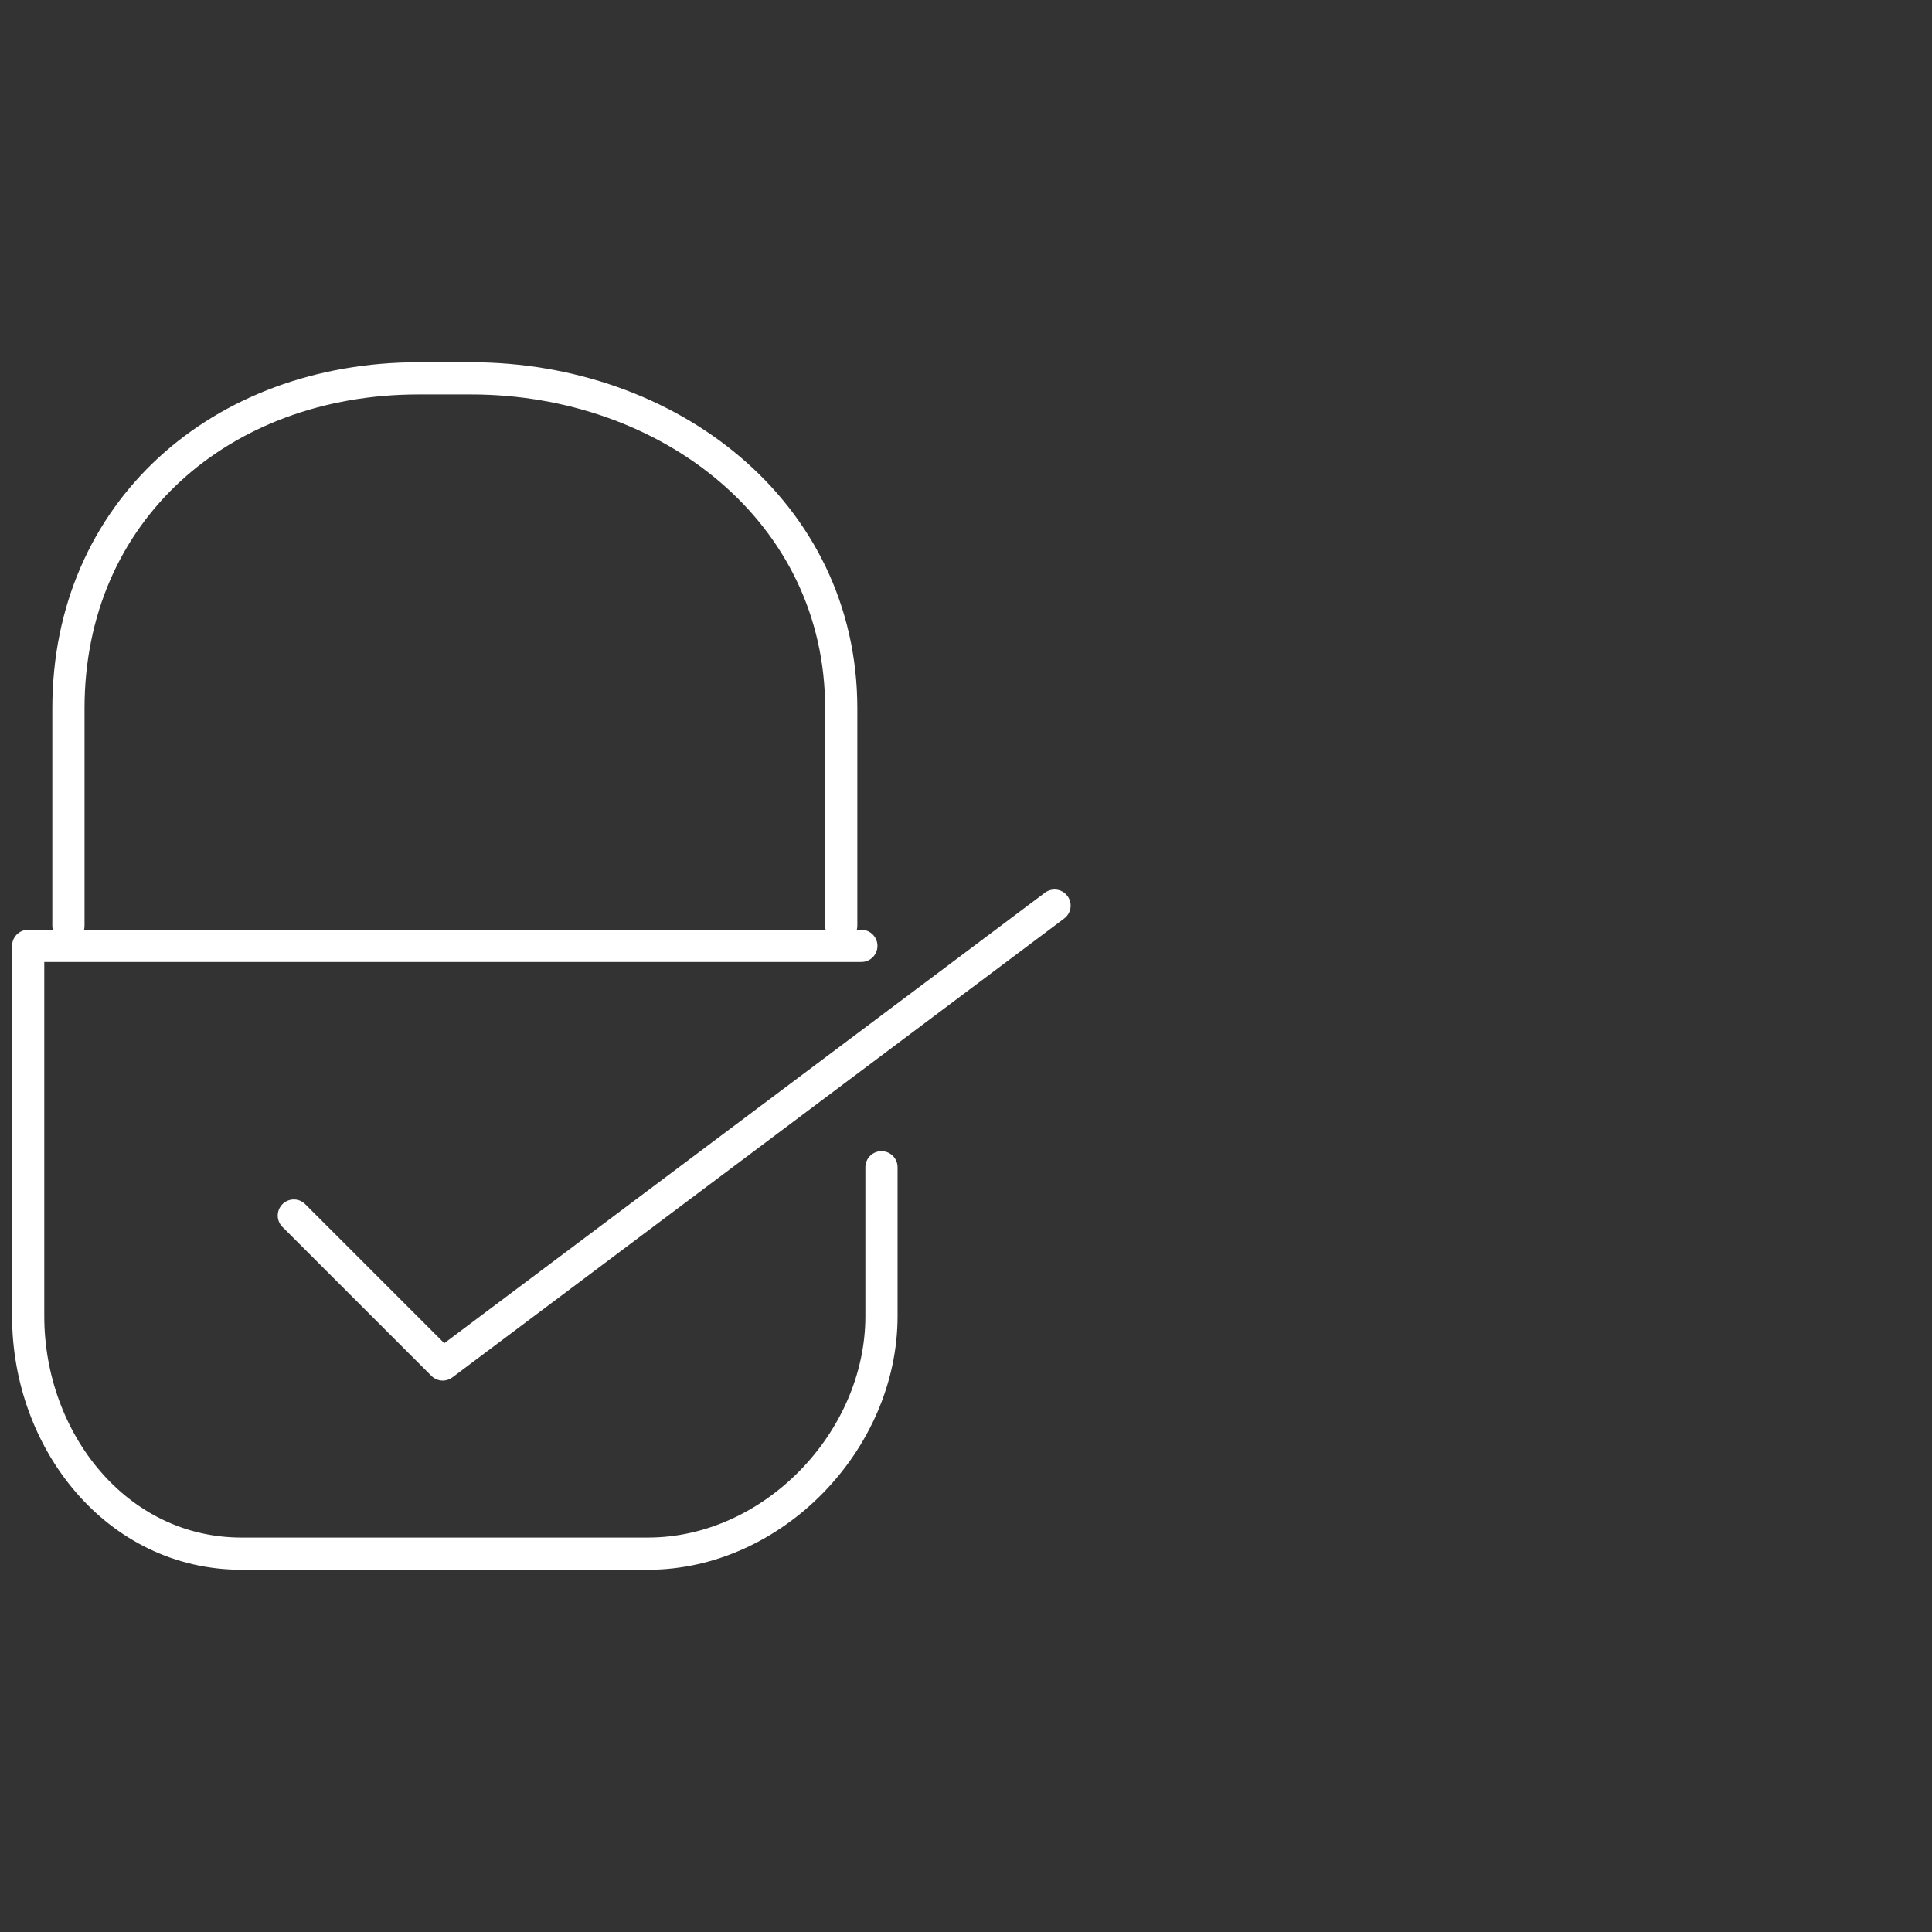
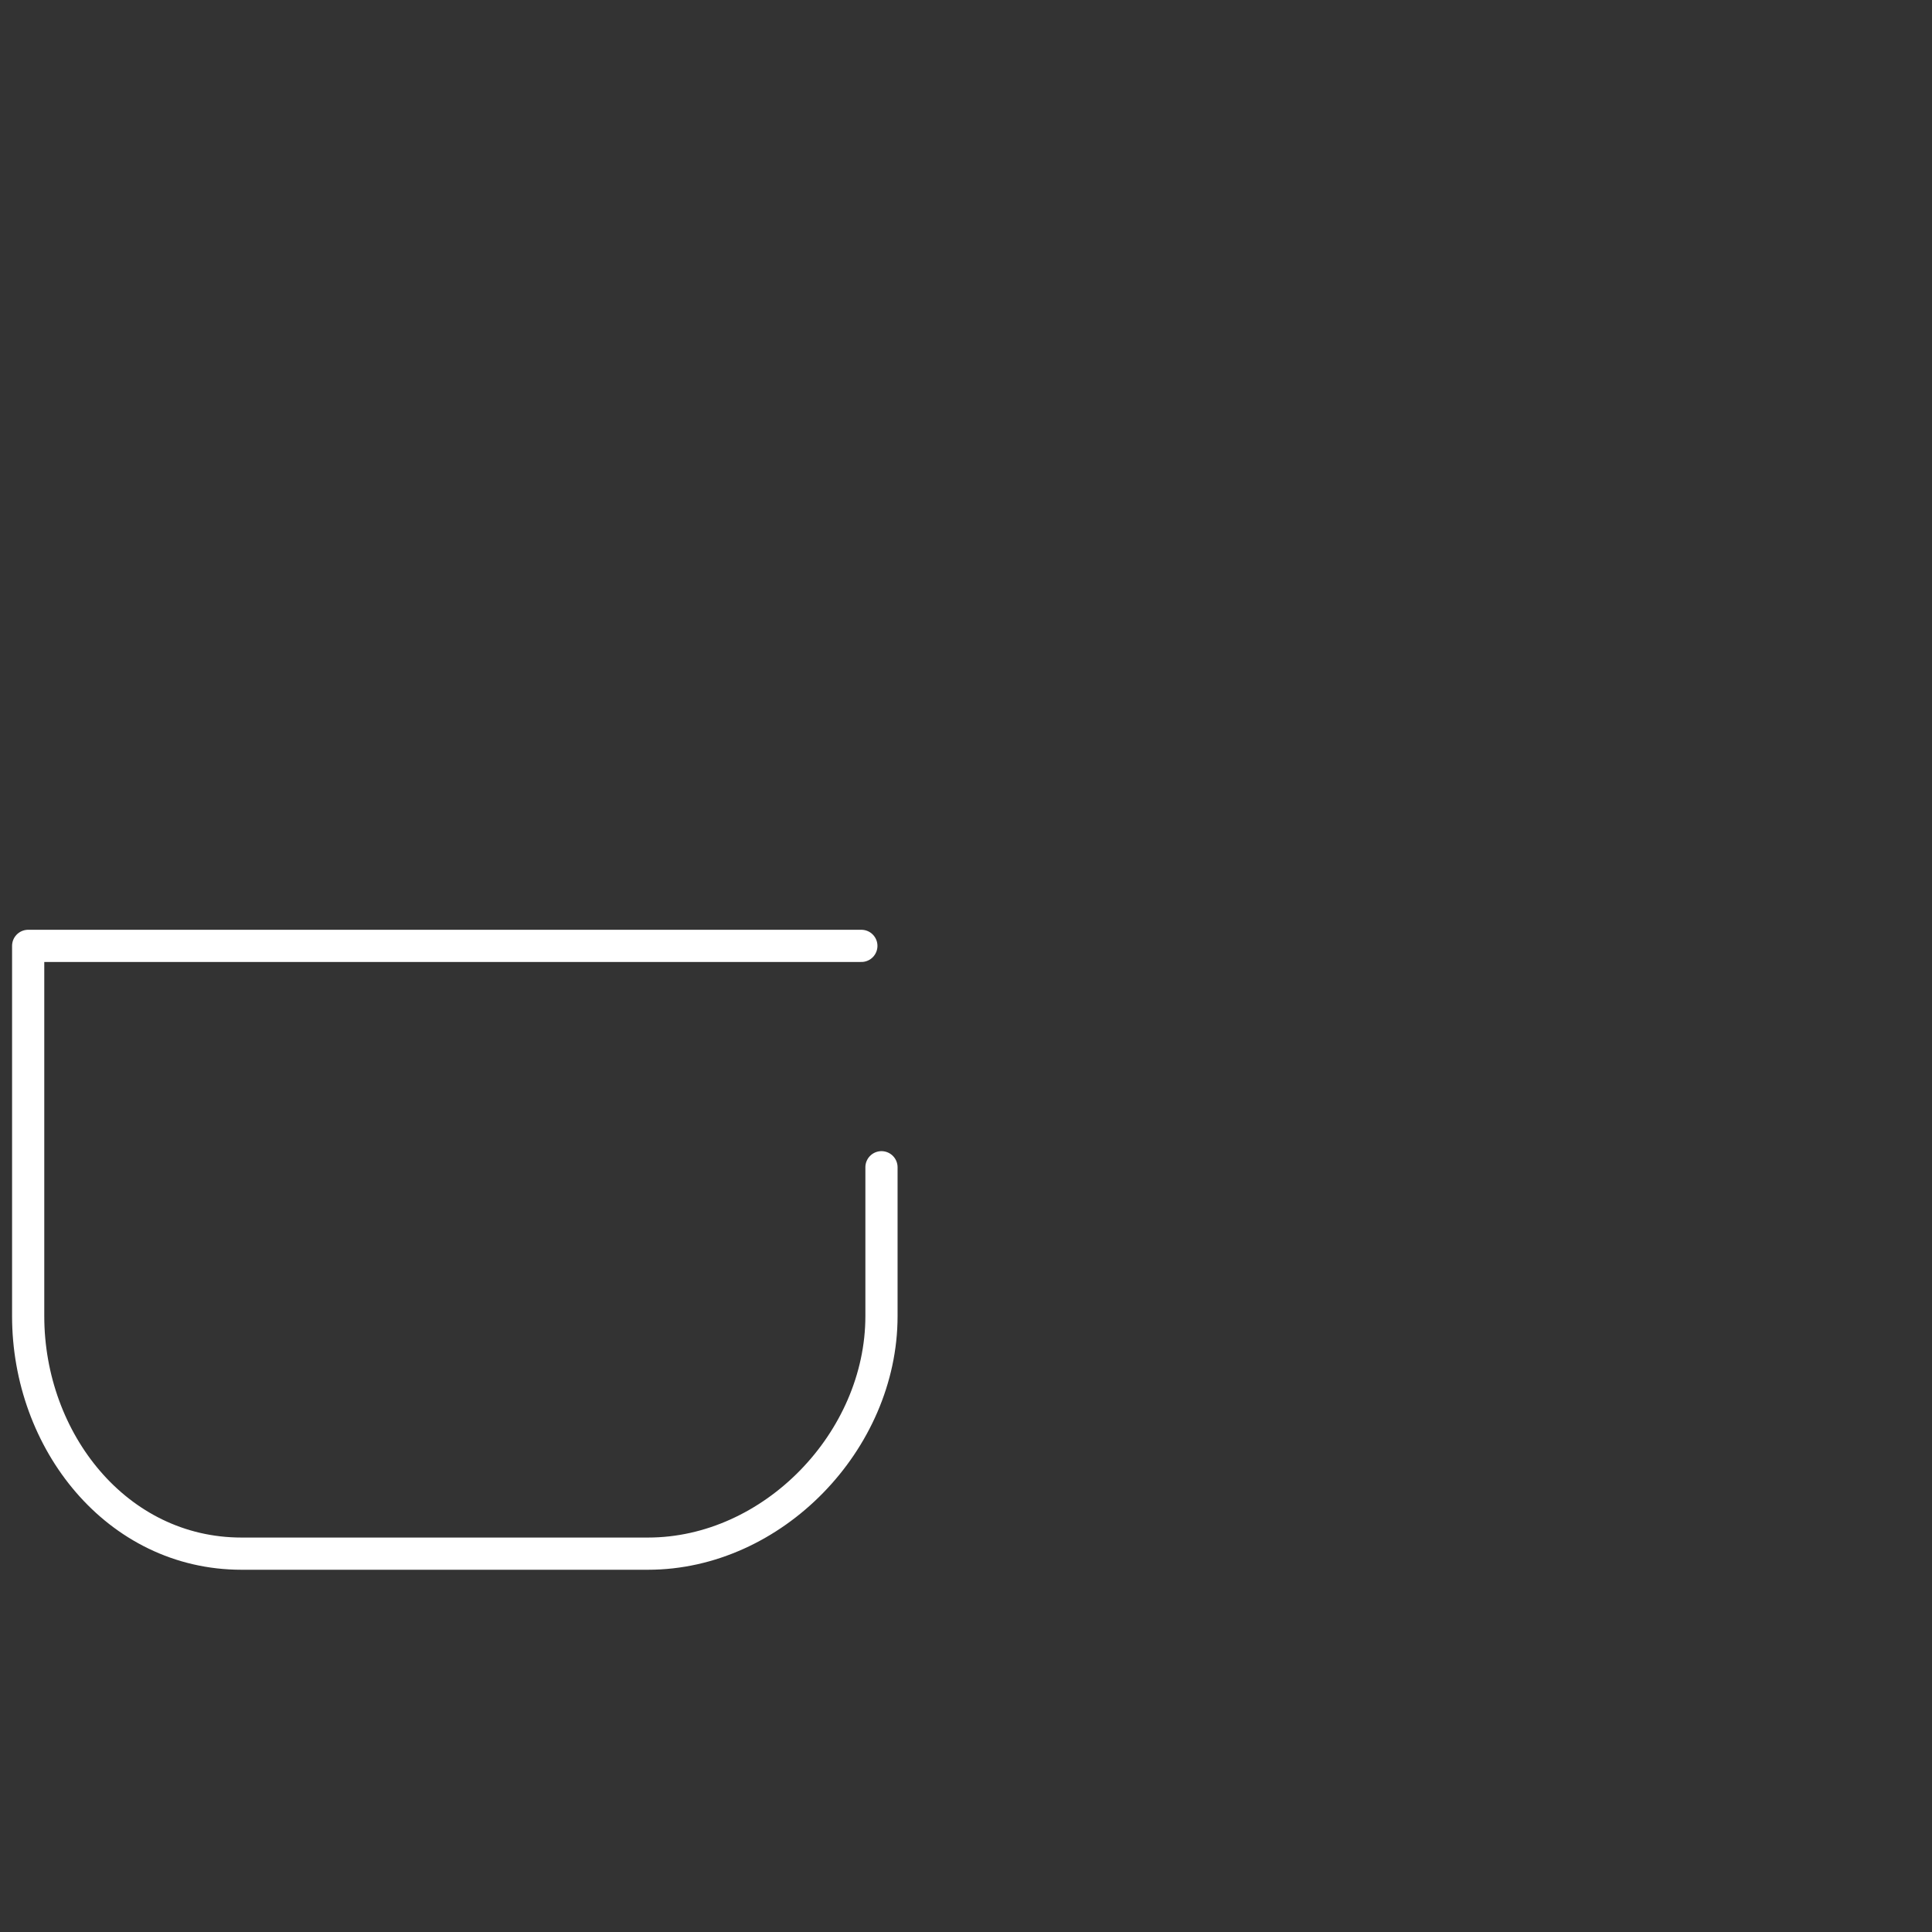
<svg xmlns="http://www.w3.org/2000/svg" id="Ebene_1" data-name="Ebene 1" version="1.1" viewBox="0 0 48 48">
  <rect x="0" y="0" width="48" height="48" fill="#333333" stroke="none" />
  <defs>
    <style>
      .cls-1 {
        fill: none;
        stroke: #fff;
        stroke-linecap: round;
        stroke-linejoin: round;
        stroke-width: .8px;
      }
    </style>
  </defs>
  <path class="cls-1" d="M21.9,29v3.7c0,3.1-2.7,5.9-5.8,5.9H6c-3.1,0-5.3-2.8-5.3-5.9v-9.2h20.7" />
-   <path class="cls-1" d="M20.9,23v-5.4c0-4.9-4.3-8.2-9.2-8.2h-1.3c-4.9,0-8.7,3.3-8.7,8.2v5.4" />
-   <polyline class="cls-1" points="7.3 30.2 11 33.9 26.2 22.5" />
</svg>